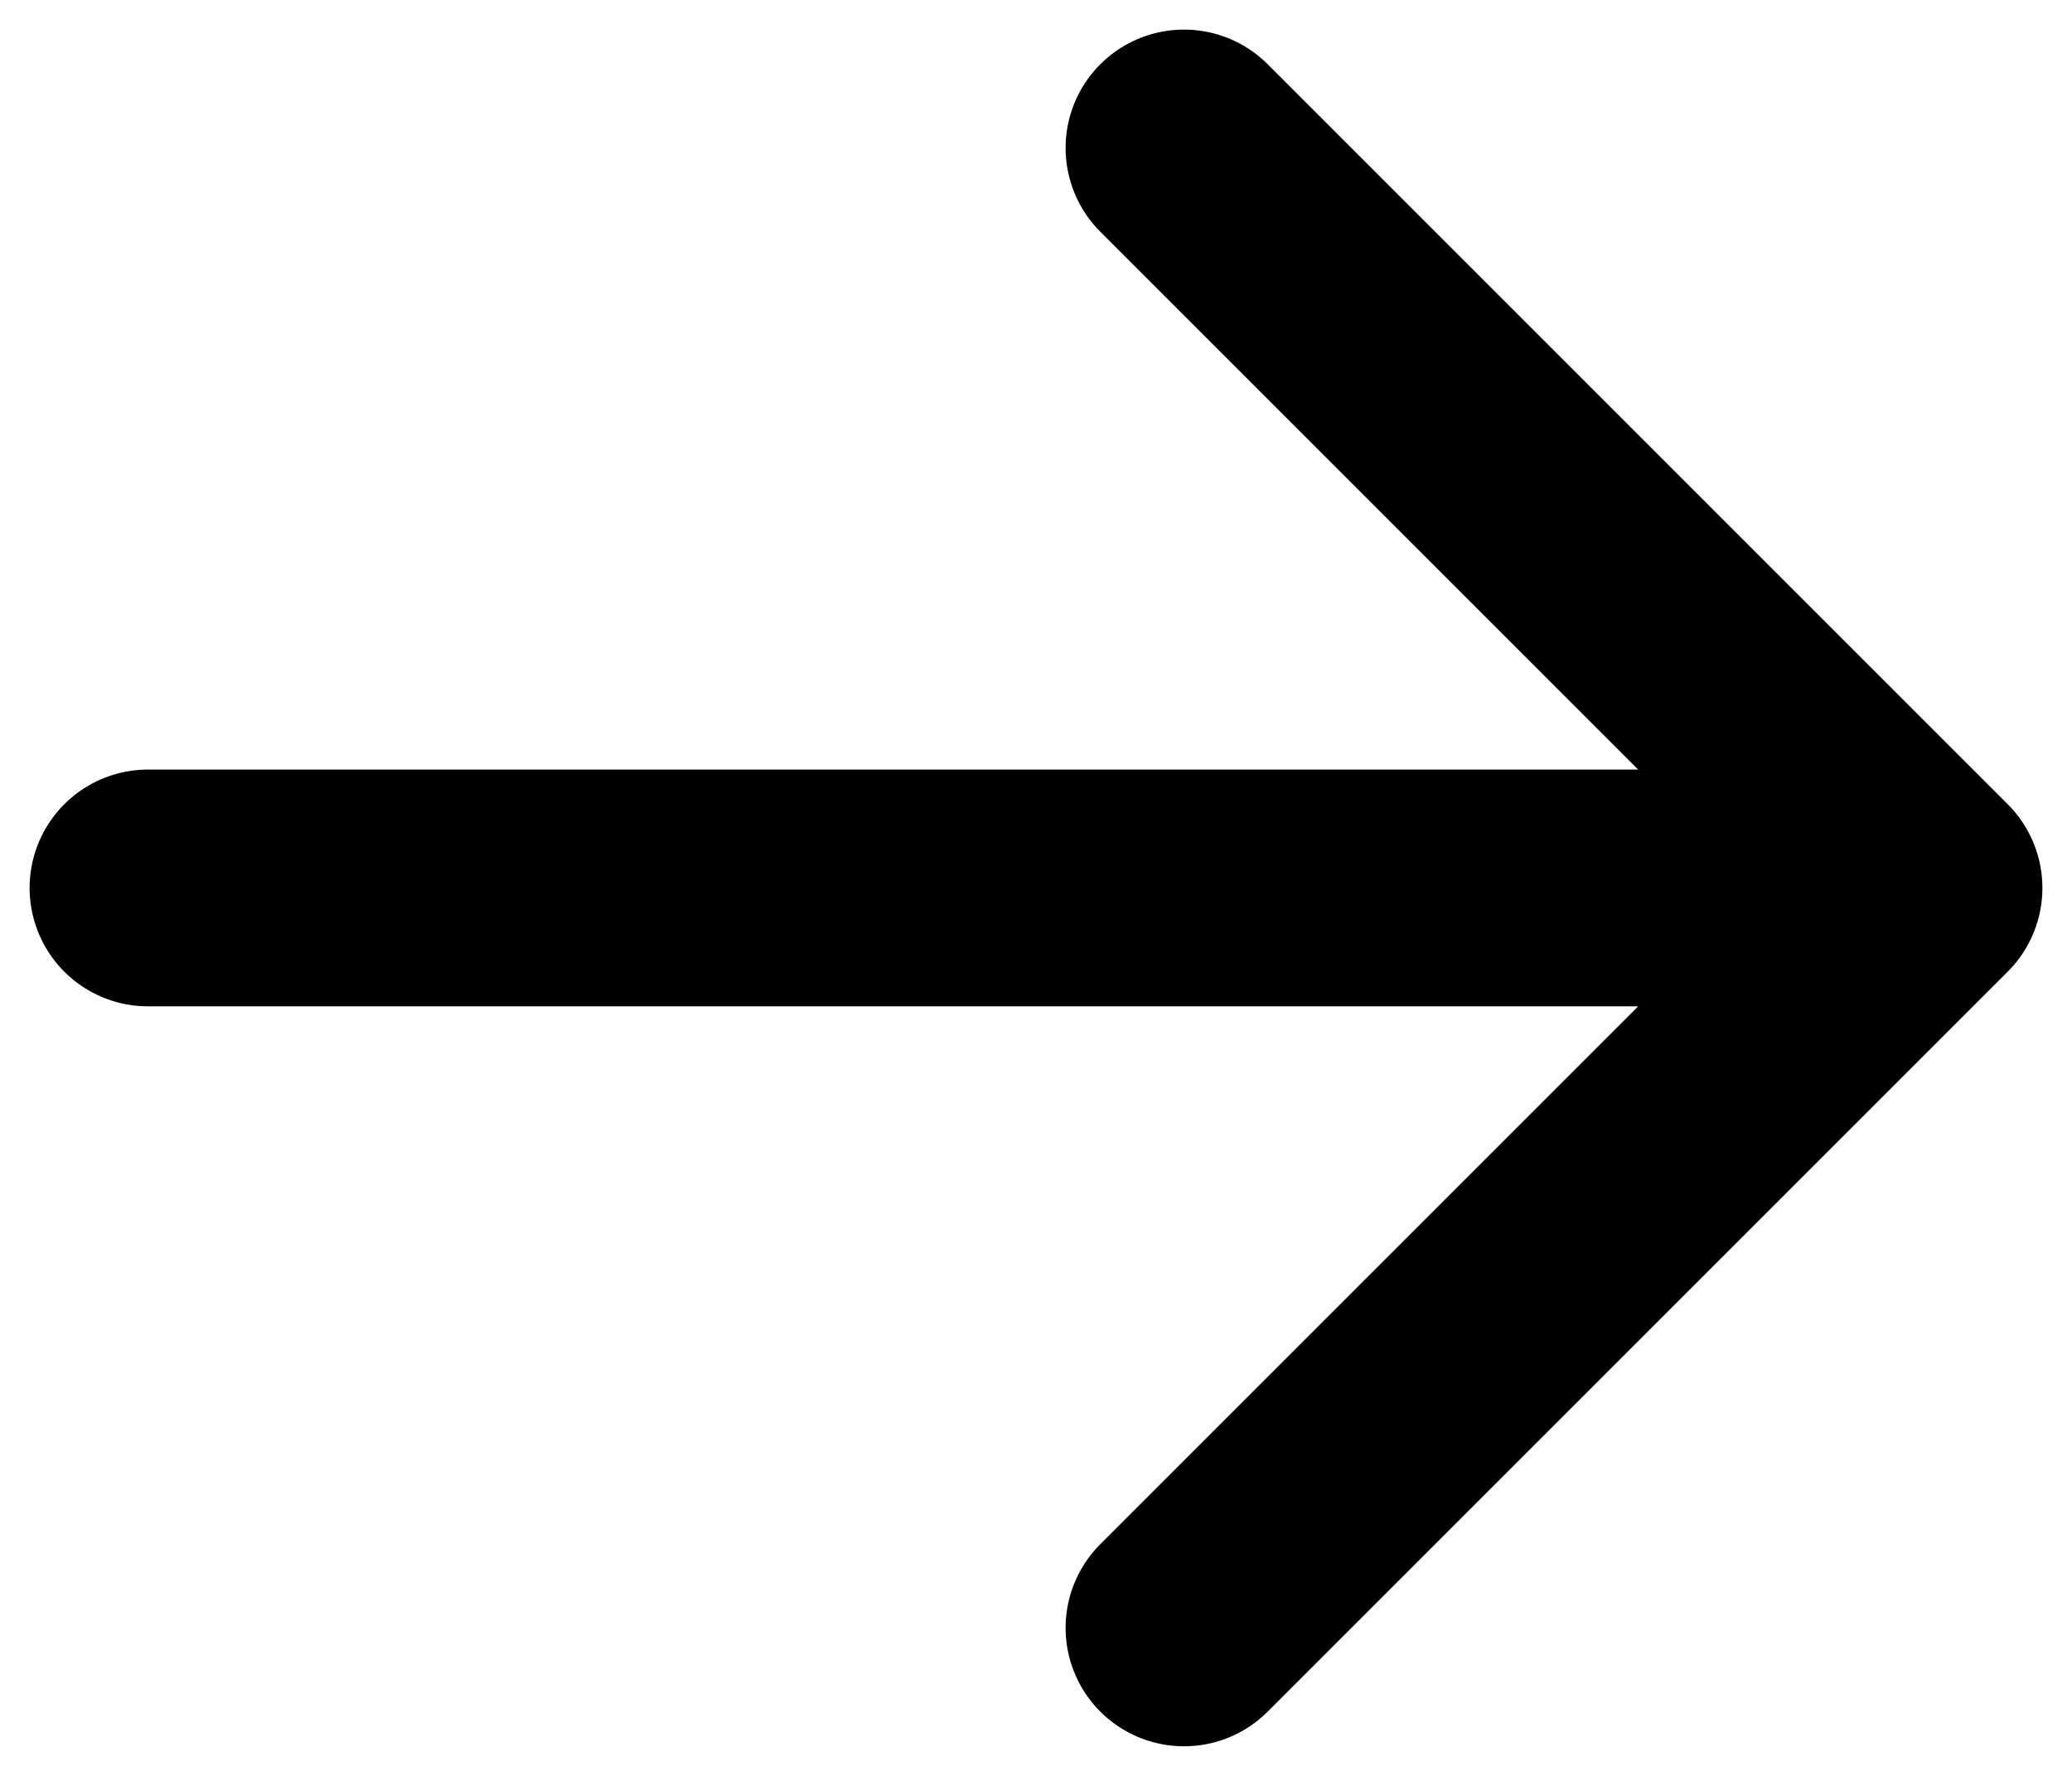
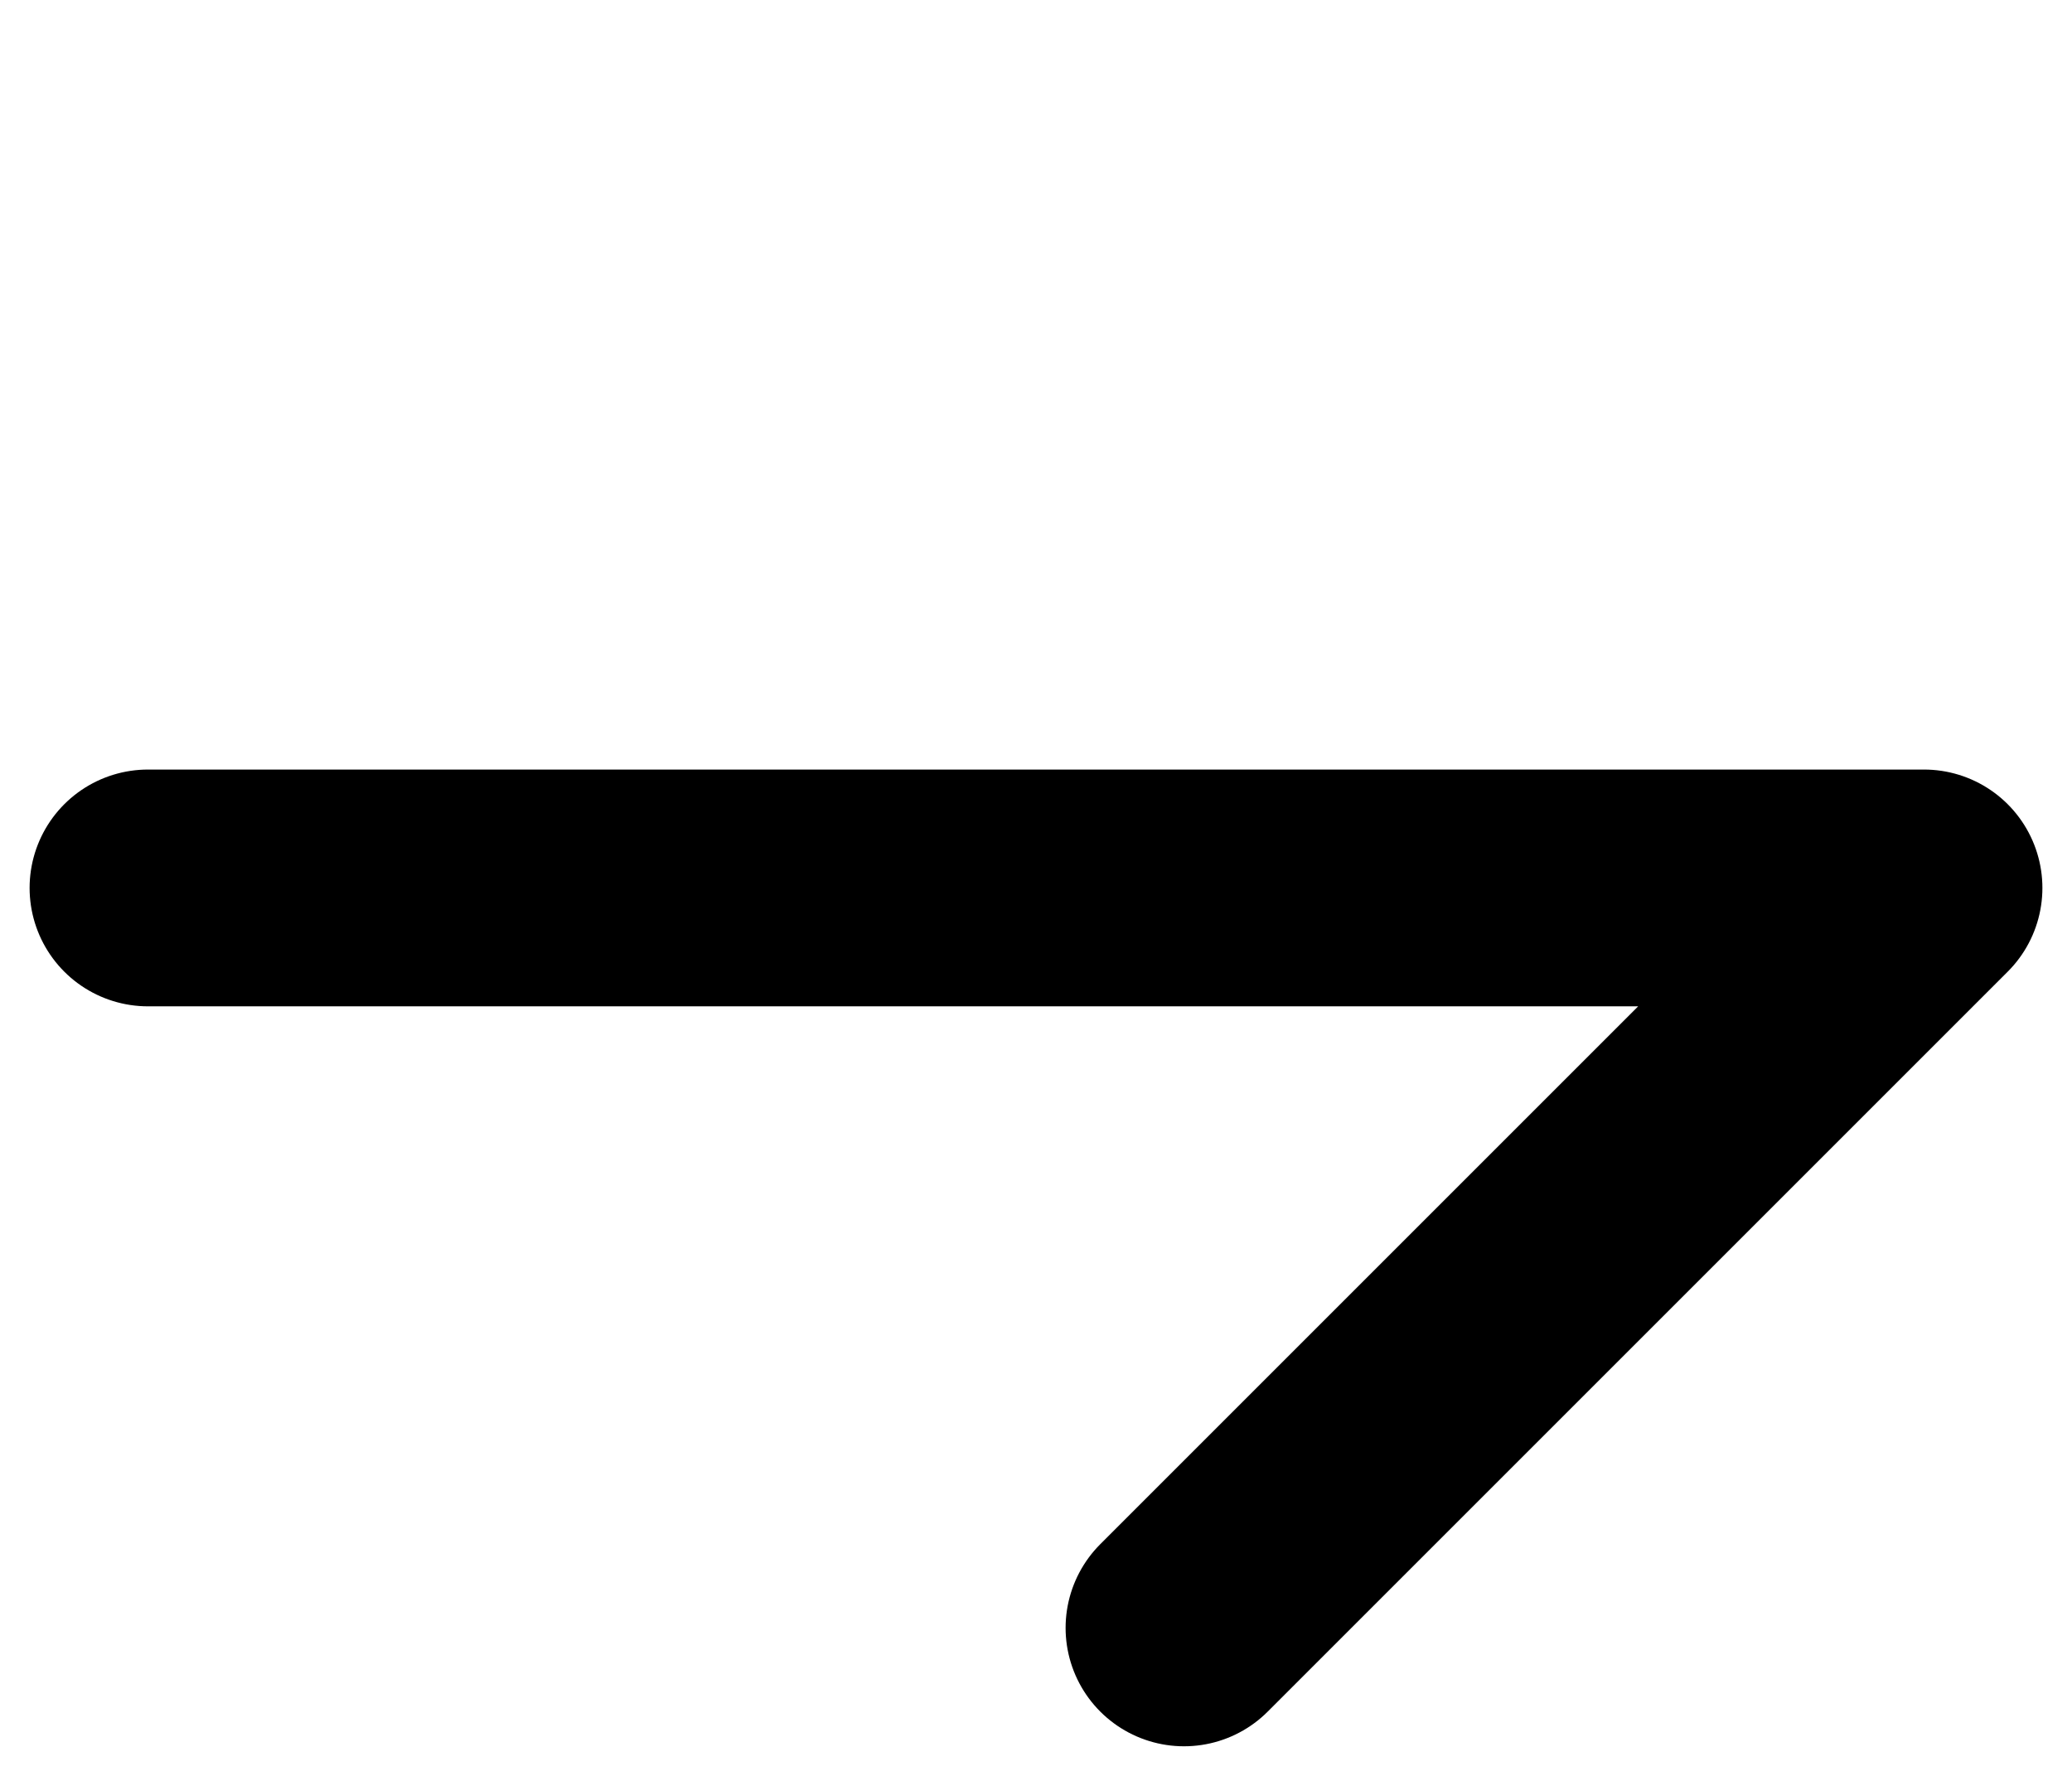
<svg xmlns="http://www.w3.org/2000/svg" width="14" height="12" viewBox="0 0 14 12" fill="none">
-   <path d="M13 6L1 6M13 6L8 11M13 6L8 1" stroke="black" stroke-width="1.6" stroke-linecap="round" stroke-linejoin="round" />
+   <path d="M13 6L1 6M13 6L8 11M13 6" stroke="black" stroke-width="1.6" stroke-linecap="round" stroke-linejoin="round" />
</svg>